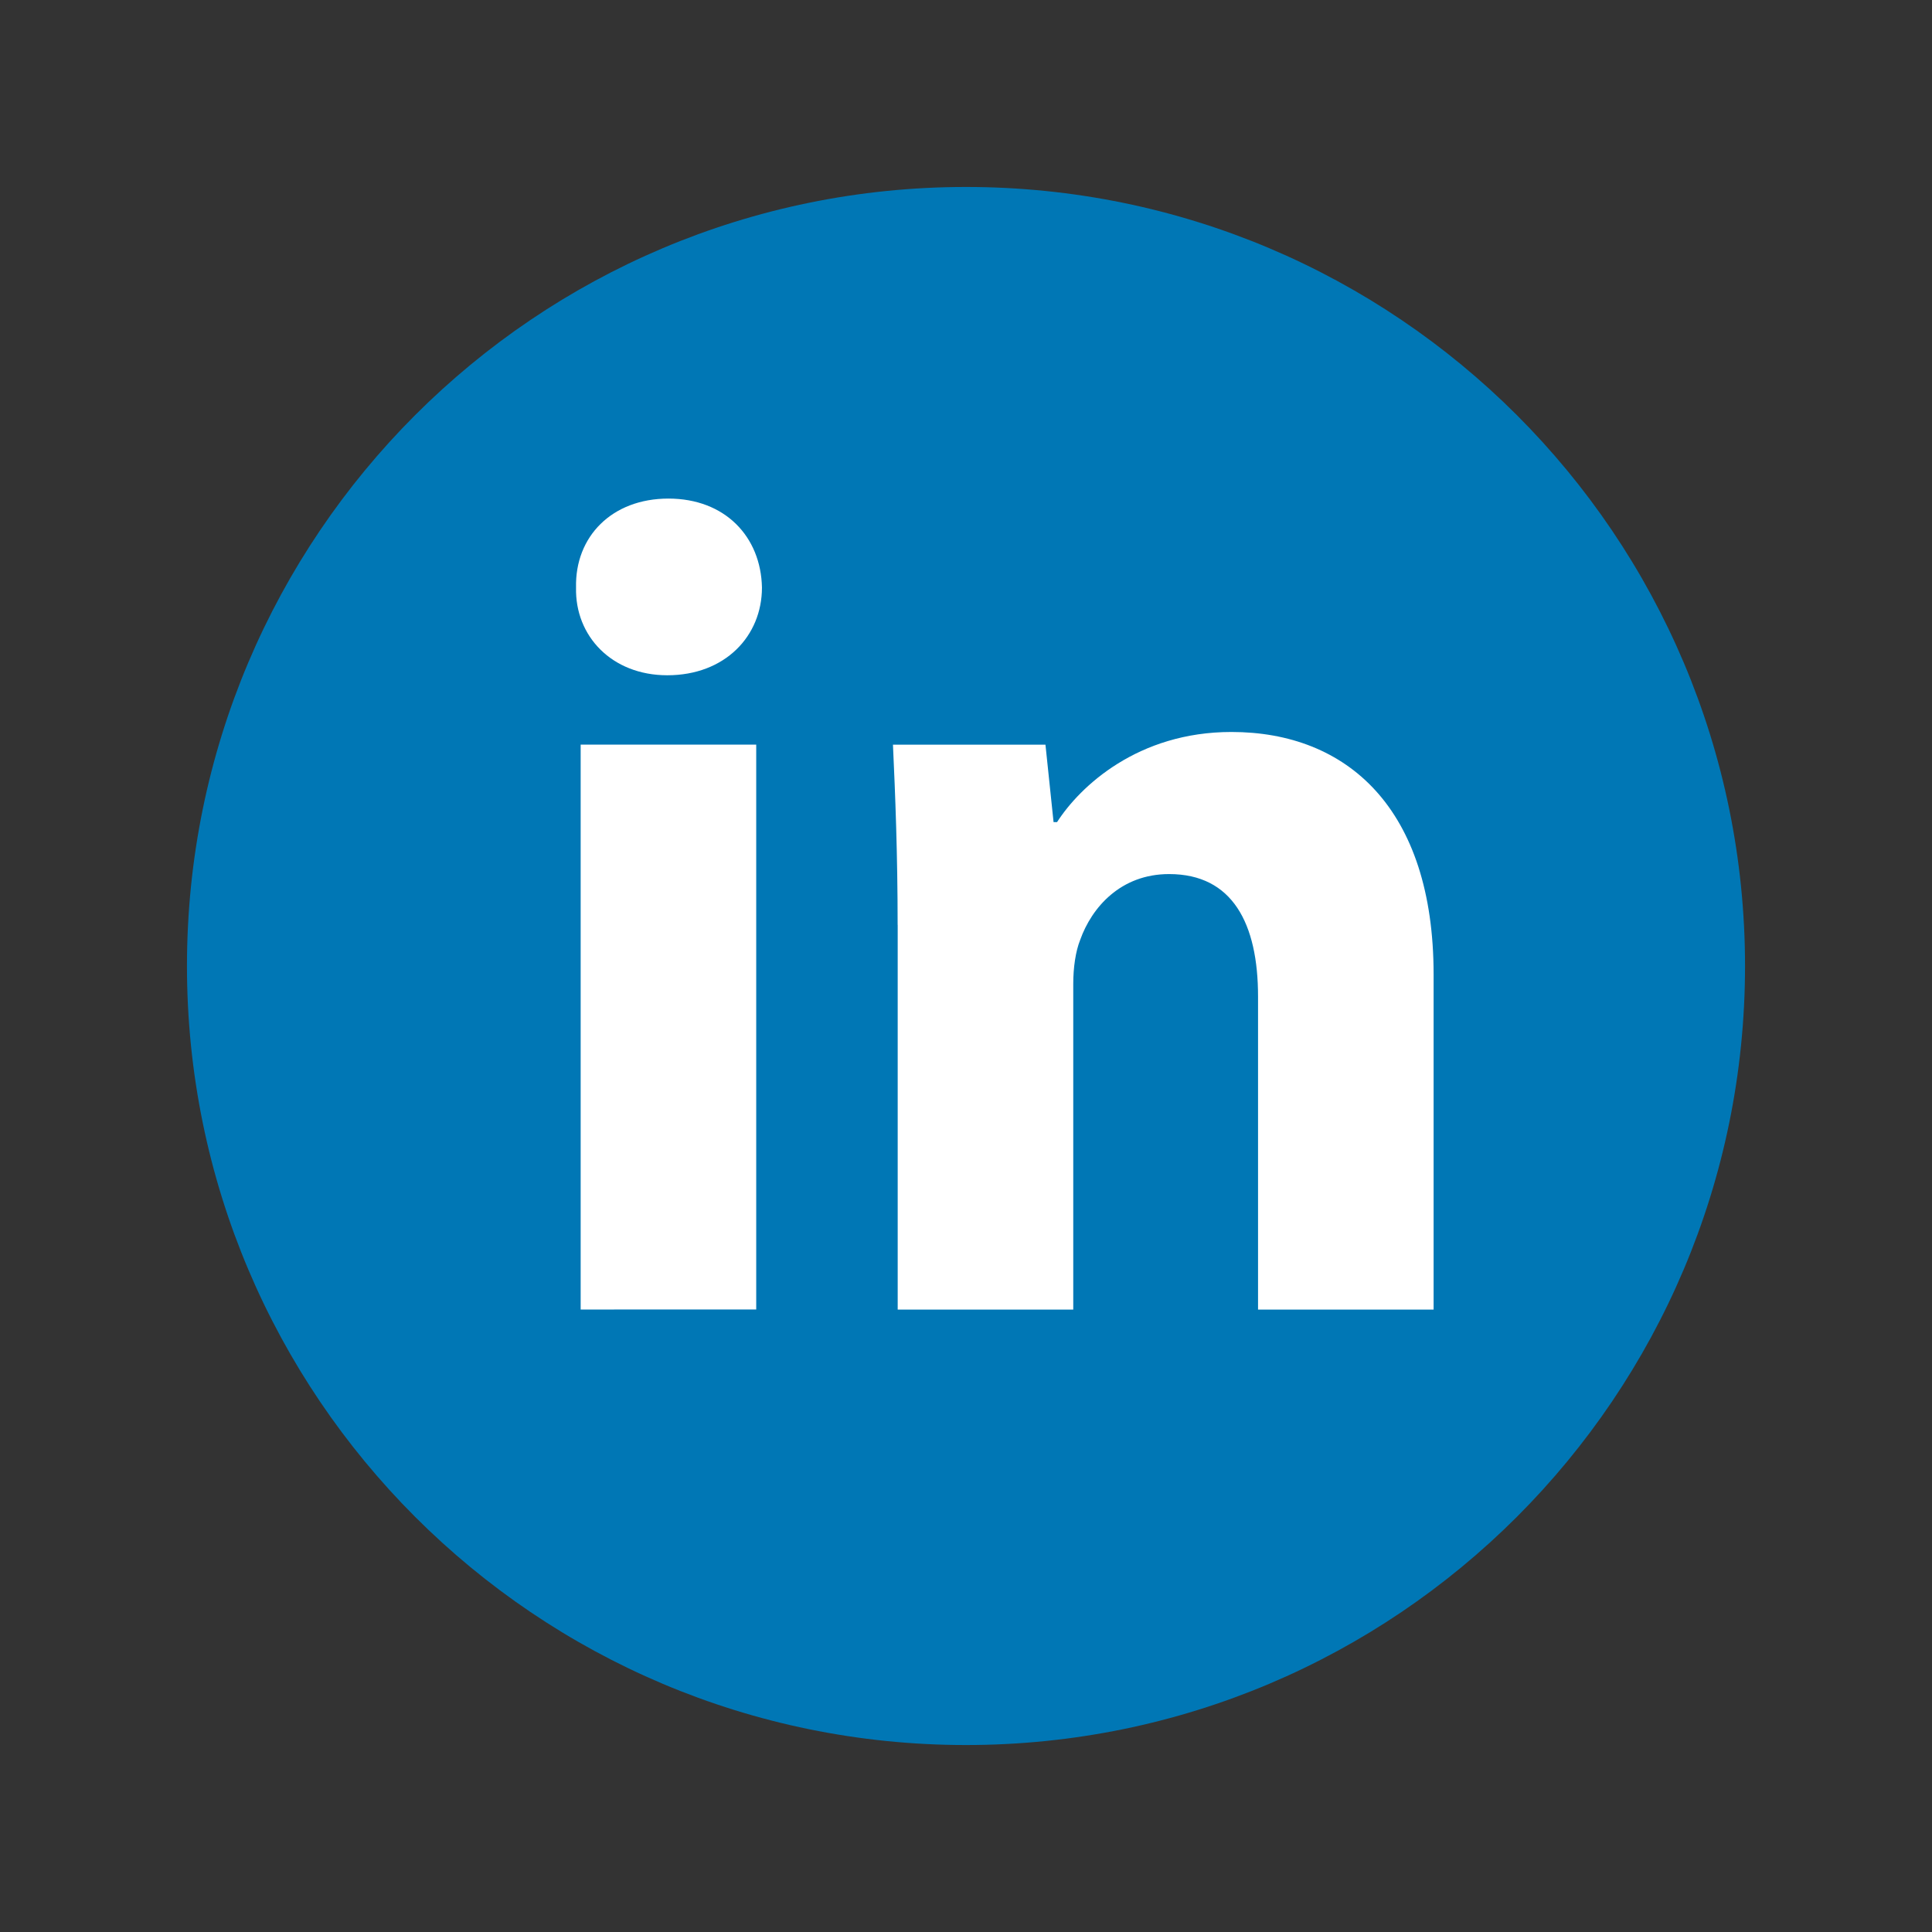
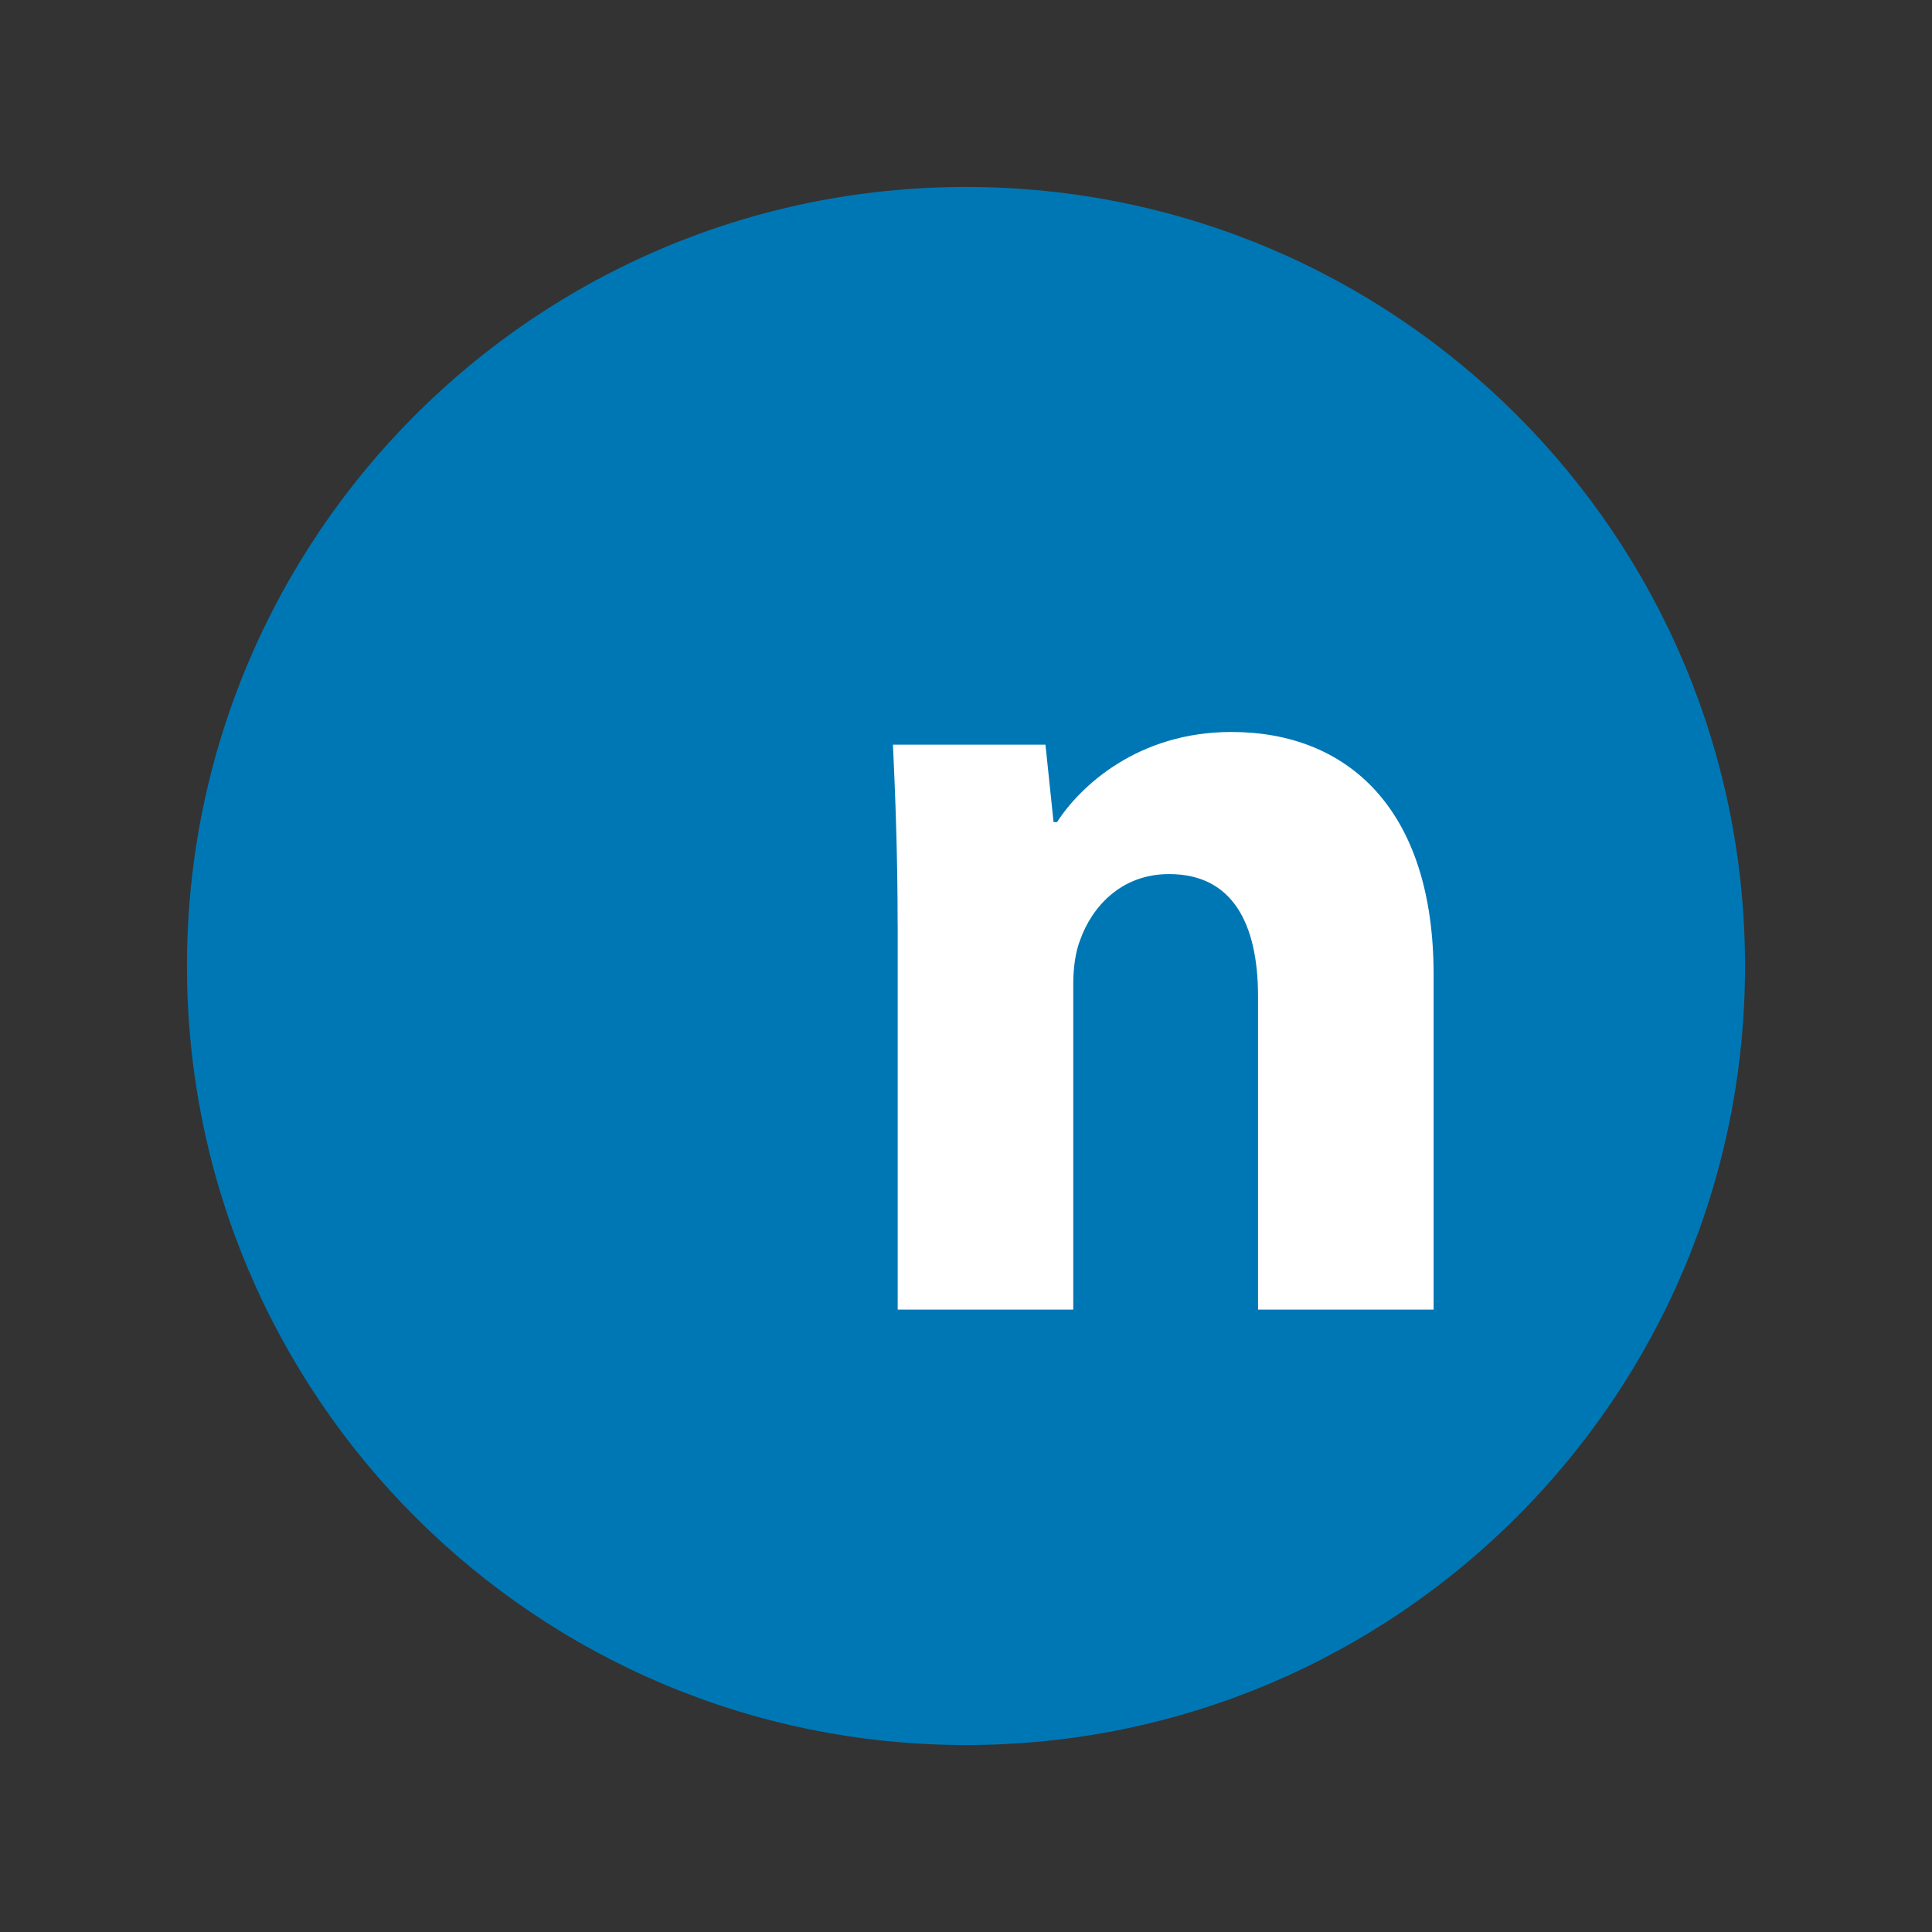
<svg xmlns="http://www.w3.org/2000/svg" width="31" height="31" viewBox="0 0 31 31" fill="none">
  <rect x="0" y="0" width="31" height="31" fill="#333333" stroke="none" />
  <path d="M15.5 28C22.404 28 28 22.404 28 15.5C28 8.596 22.404 3 15.5 3C8.596 3 3 8.596 3 15.5C3 22.404 8.596 28 15.5 28Z" fill="#0077B5" />
-   <path fill-rule="evenodd" clip-rule="evenodd" d="M12.226 9.427C12.226 10.206 11.634 10.835 10.707 10.835C9.817 10.835 9.224 10.206 9.243 9.427C9.224 8.611 9.817 8 10.725 8C11.634 8 12.209 8.611 12.226 9.427ZM9.317 21.012V11.948H12.134V21.011L9.317 21.012Z" fill="white" />
  <path fill-rule="evenodd" clip-rule="evenodd" d="M14.403 14.84C14.403 13.71 14.365 12.746 14.328 11.949H16.775L16.905 13.191H16.961C17.331 12.616 18.258 11.745 19.759 11.745C21.613 11.745 23.003 12.969 23.003 15.637V21.013H20.186V15.99C20.186 14.821 19.778 14.025 18.759 14.025C17.98 14.025 17.517 14.562 17.332 15.081C17.258 15.267 17.221 15.526 17.221 15.786V21.013H14.404V14.84H14.403Z" fill="white" />
</svg>